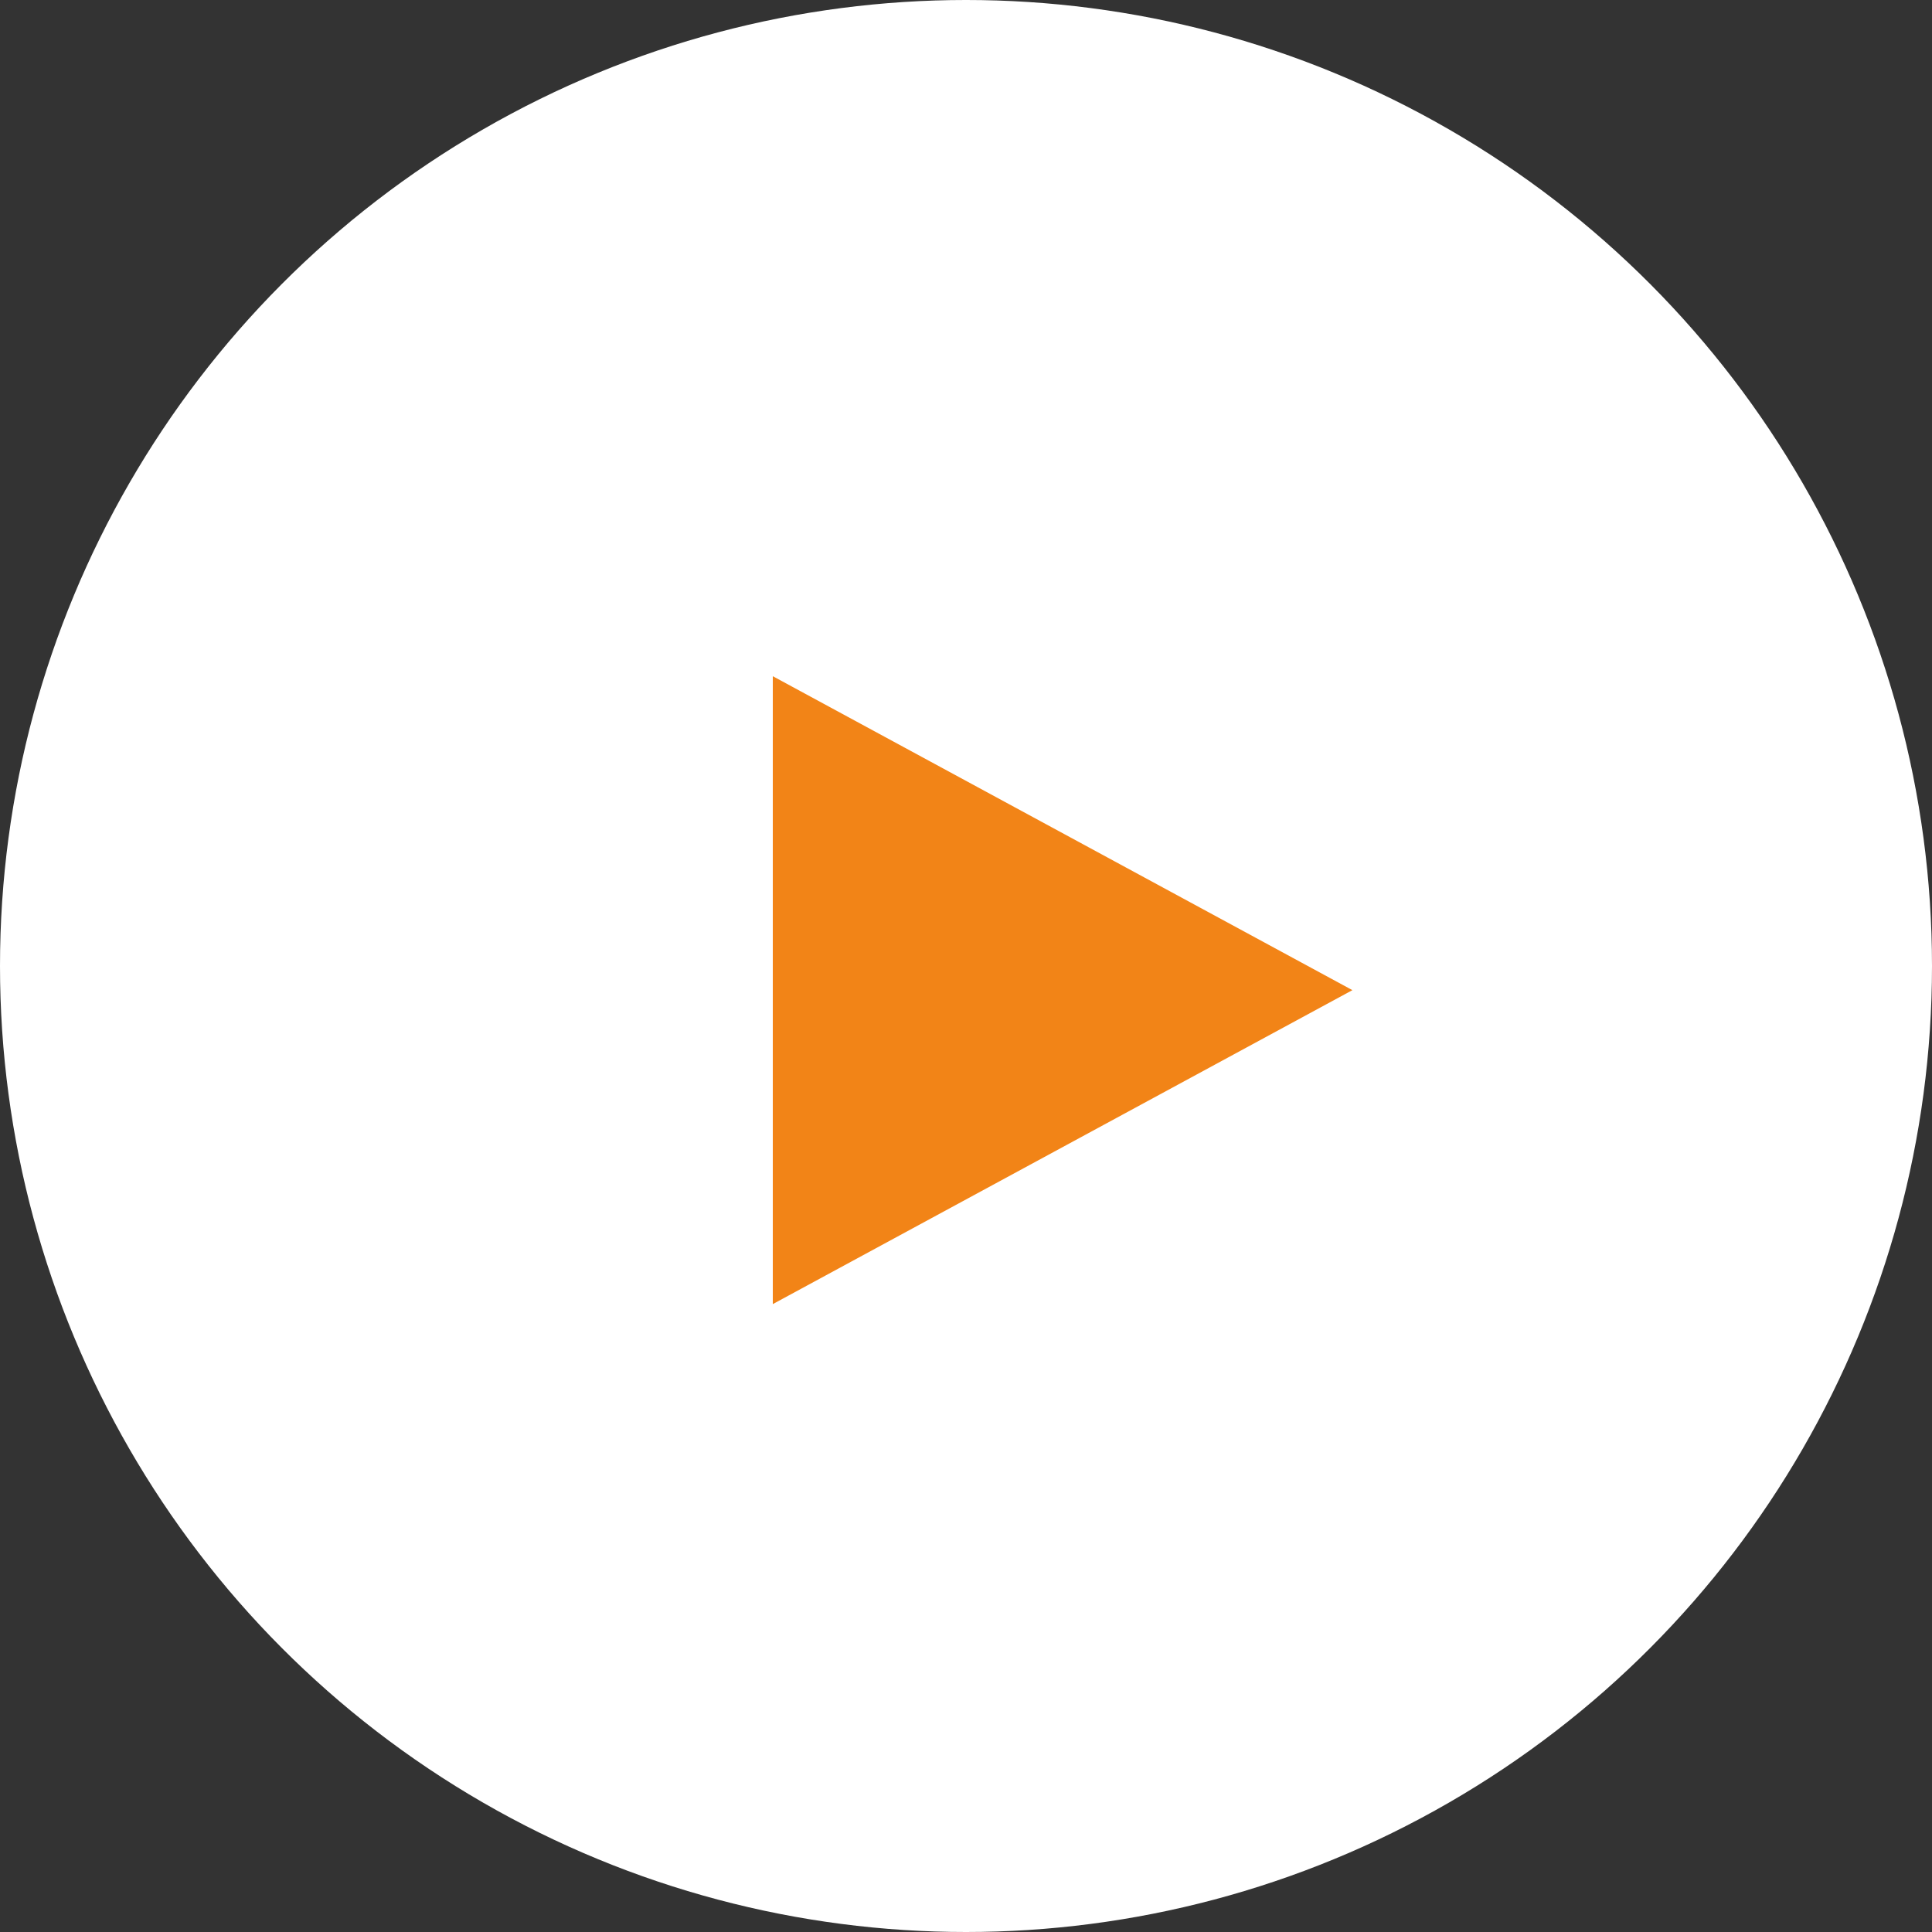
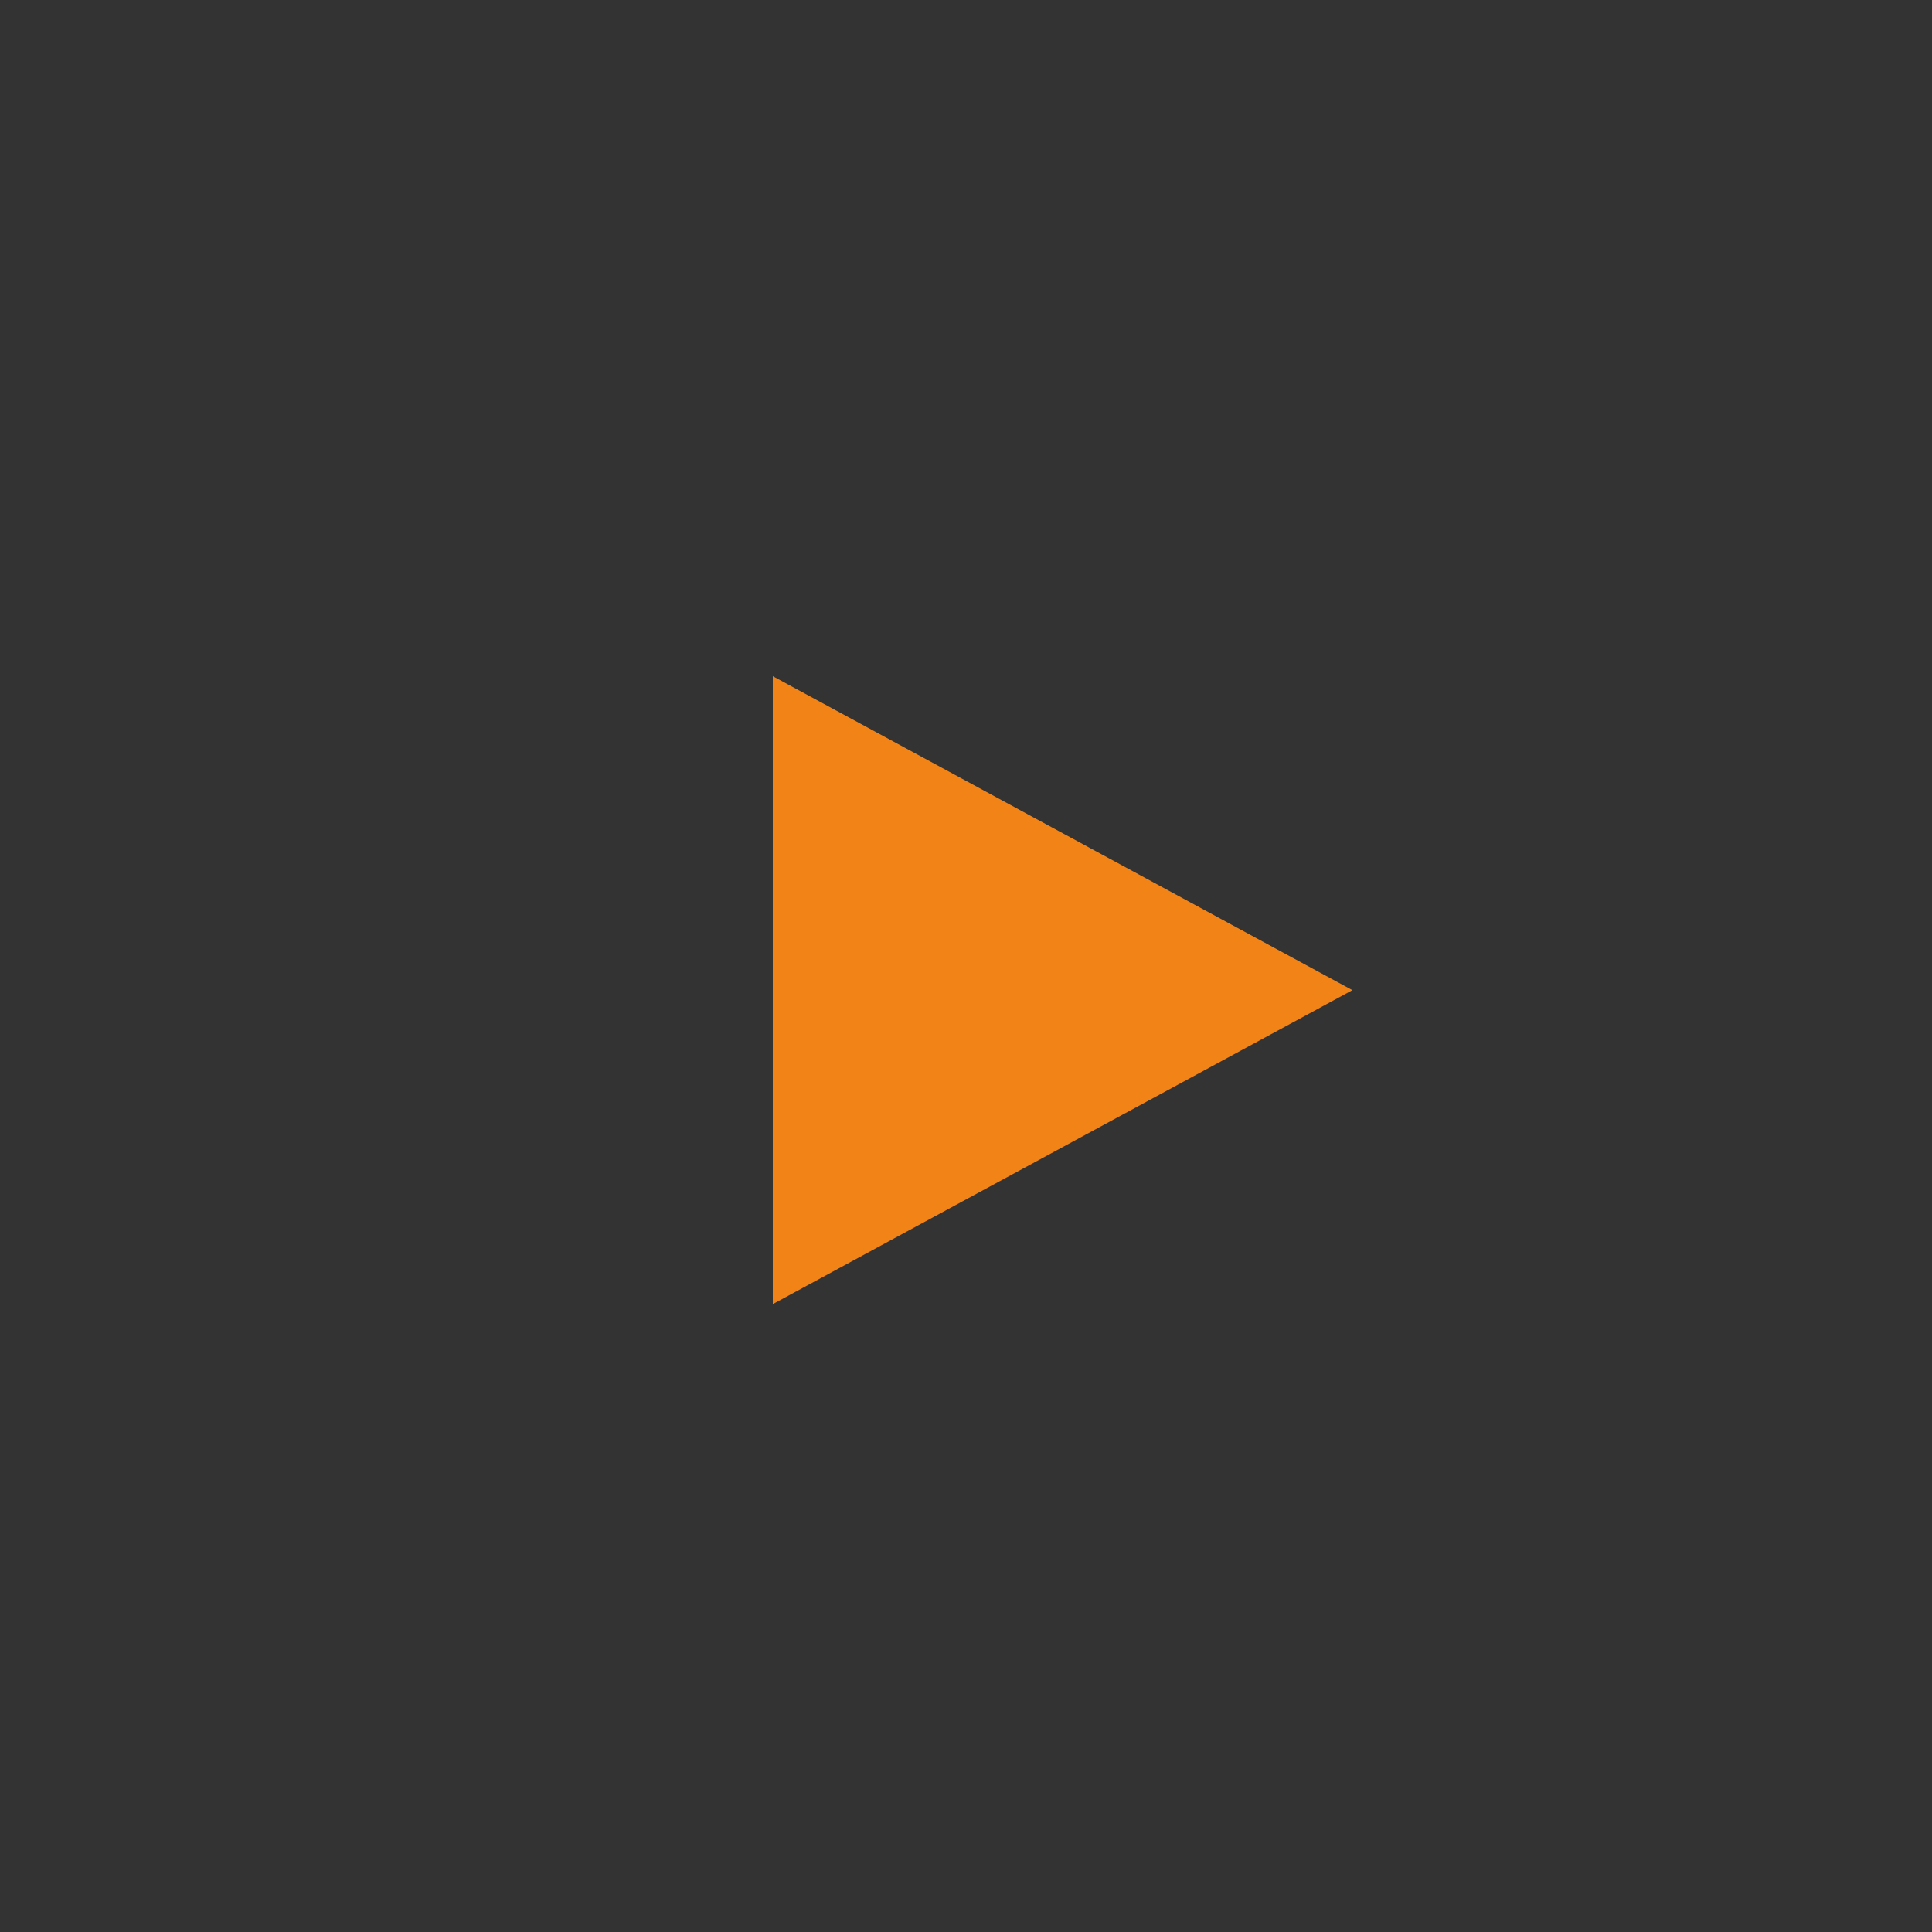
<svg xmlns="http://www.w3.org/2000/svg" width="40" height="40" viewBox="0 0 40 40">
  <rect x="0" y="0" width="40" height="40" fill="#333333" stroke="none" />
  <g id="グループ_23737" data-name="グループ 23737" transform="translate(-760 -3240)">
-     <circle id="楕円形_71" data-name="楕円形 71" cx="20" cy="20" r="20" transform="translate(760 3240)" fill="#fff" />
    <g id="グループ_23736" data-name="グループ 23736" transform="translate(-1 -44)">
      <path id="多角形_7" data-name="多角形 7" d="M6.5,0,13,12H0Z" transform="translate(789 3298) rotate(90)" fill="#f28417" />
    </g>
  </g>
</svg>